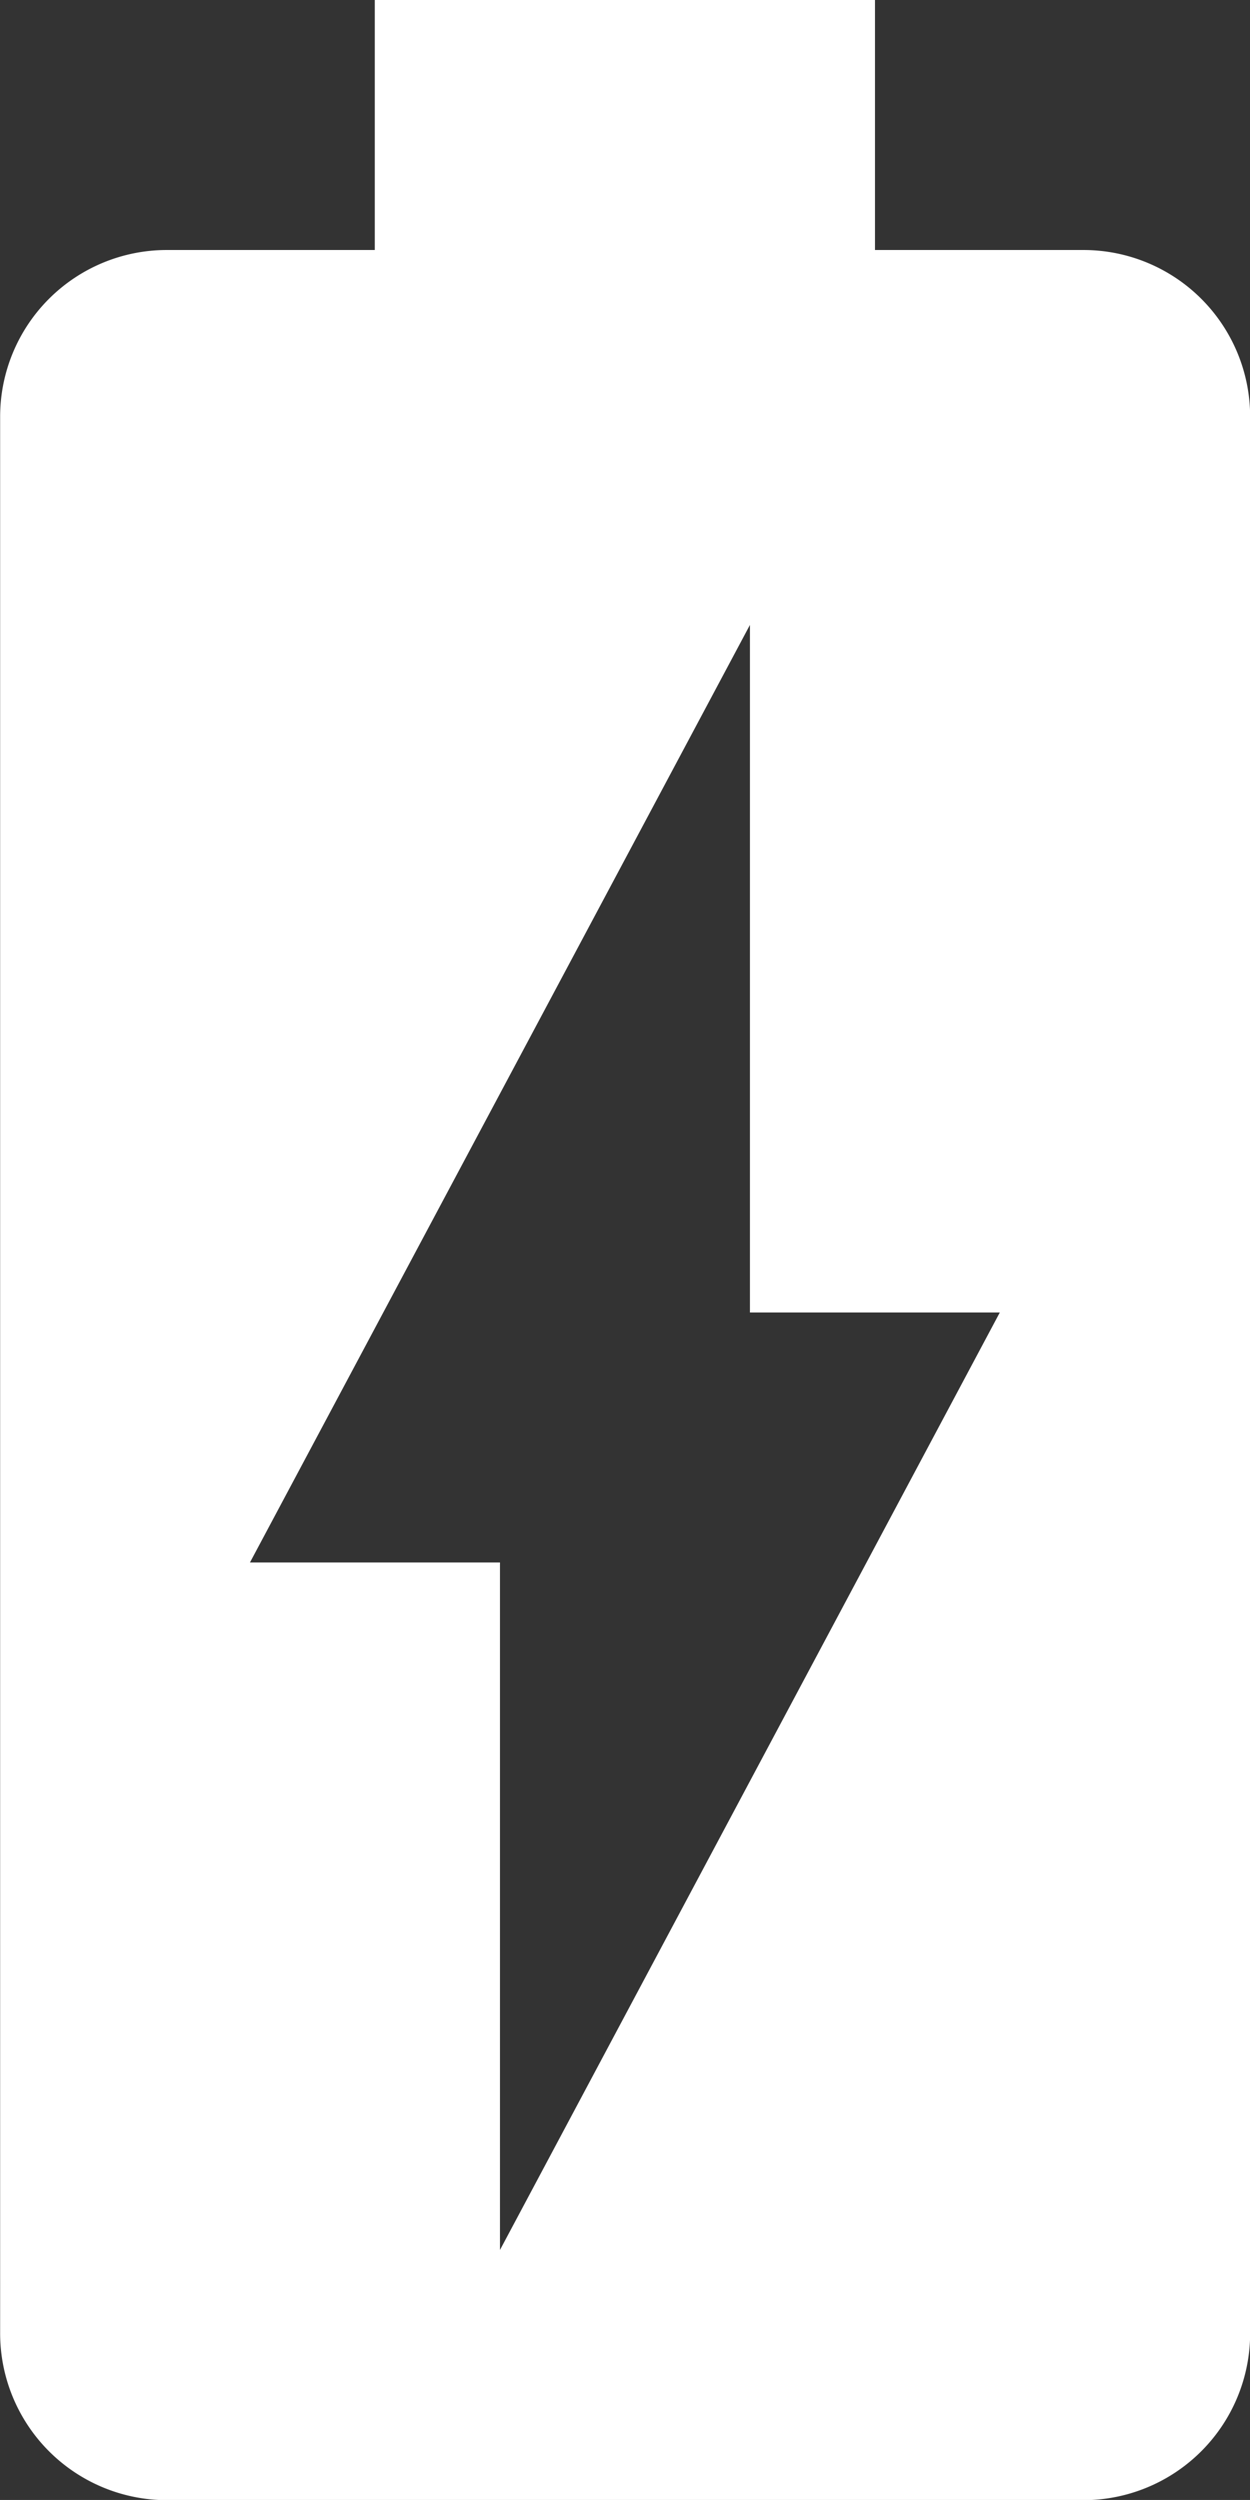
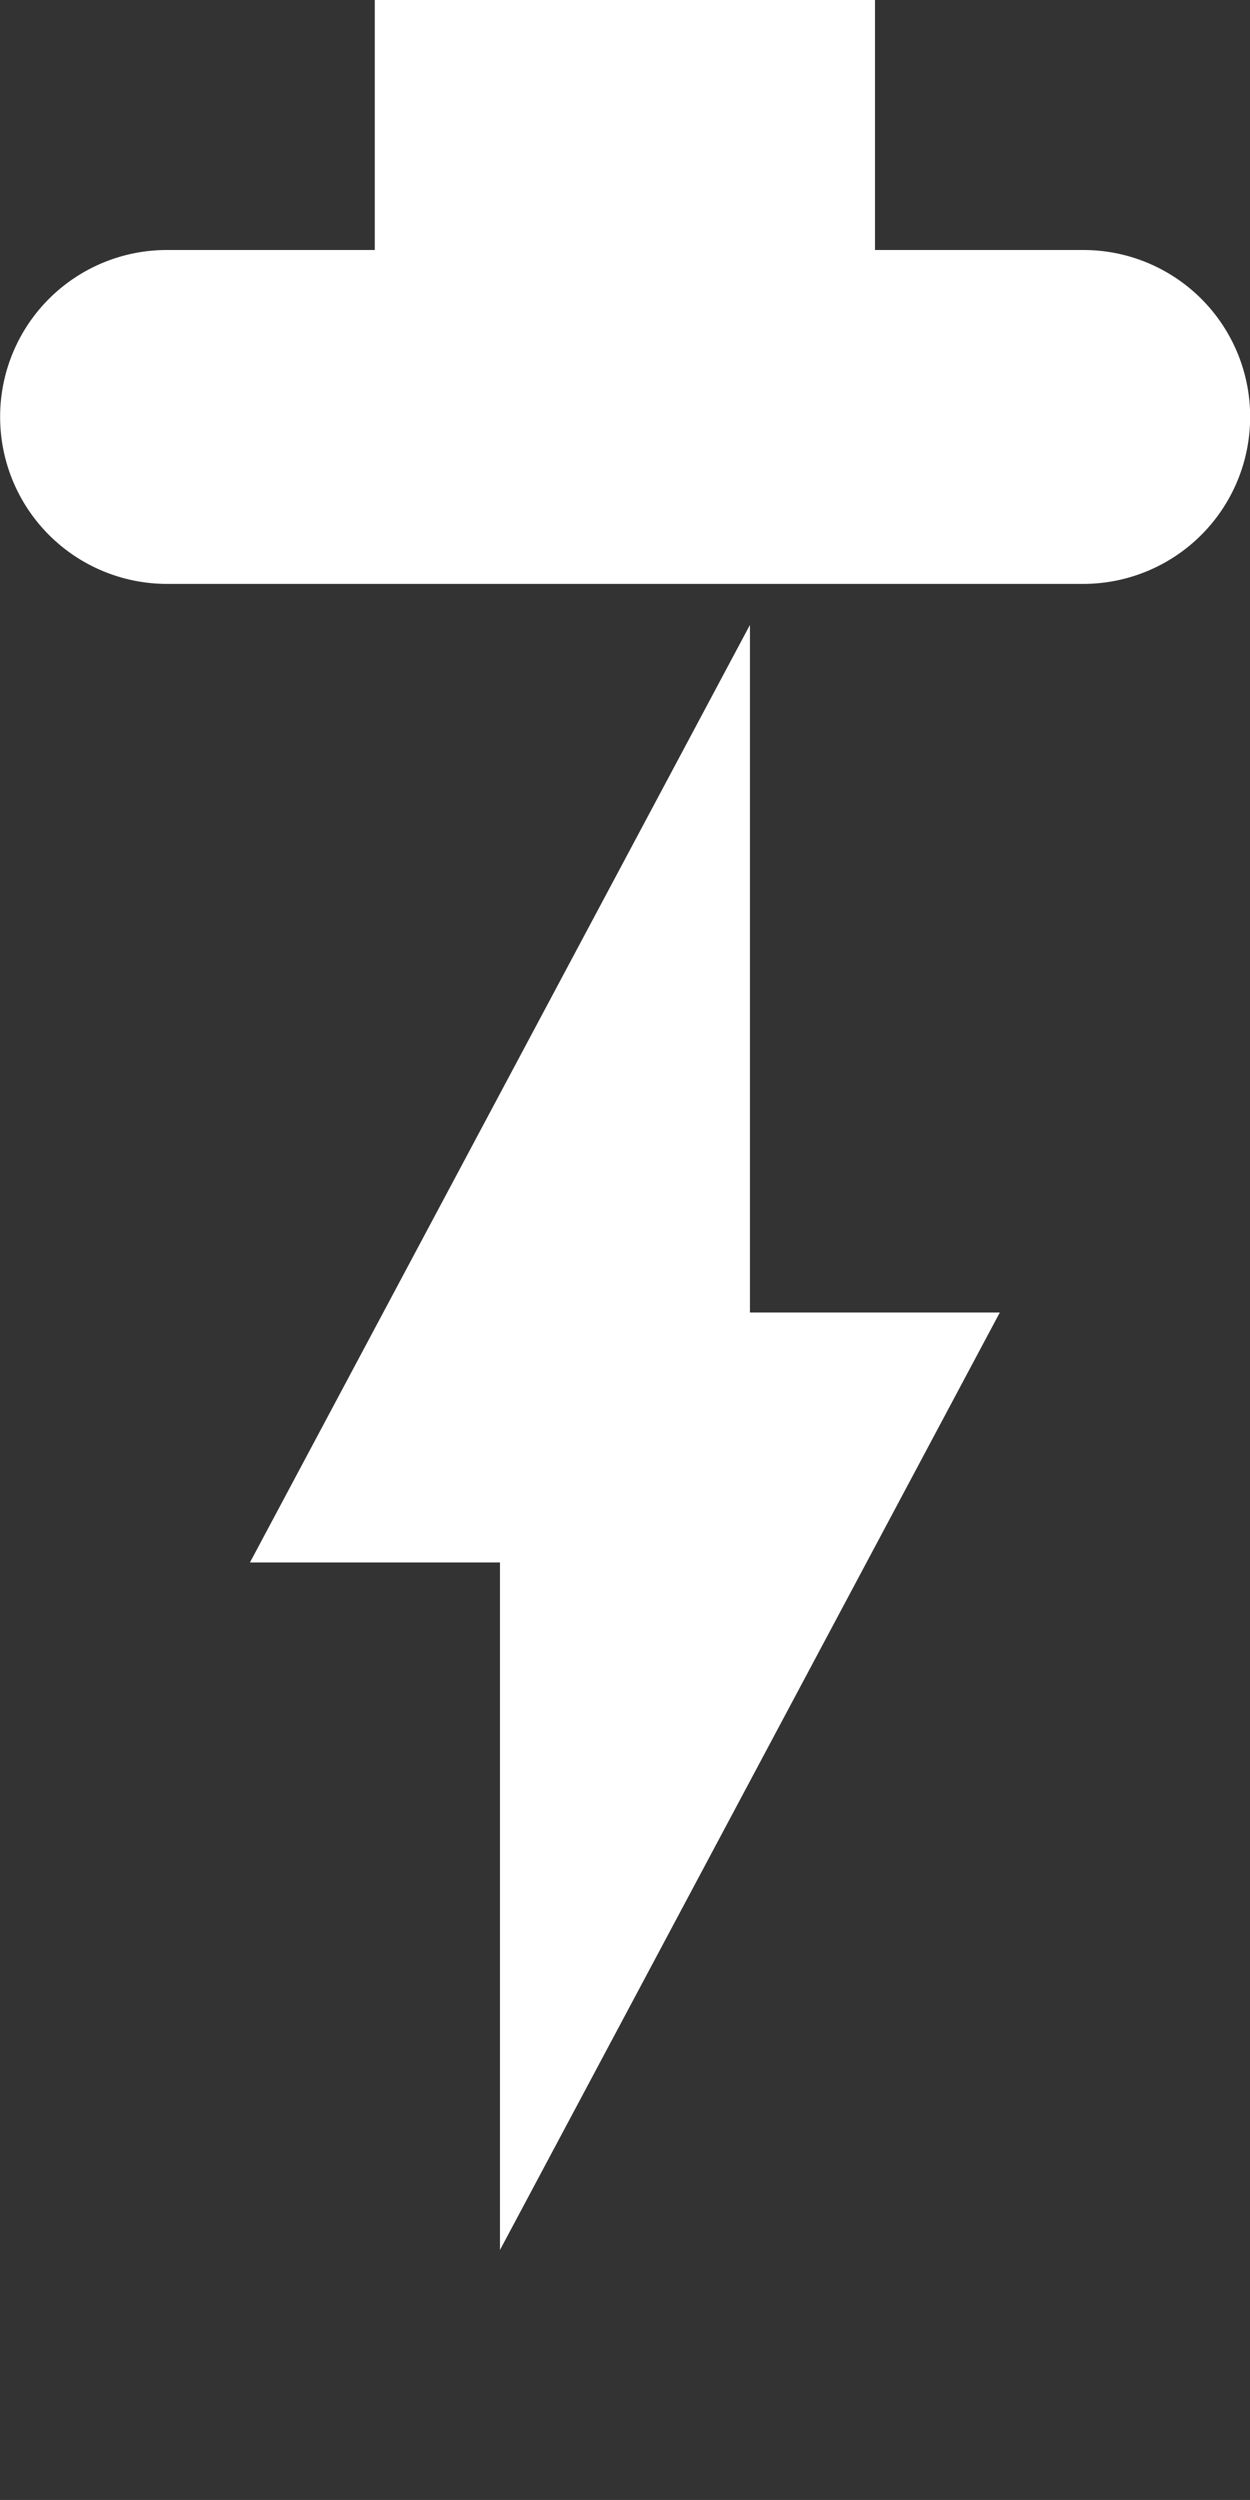
<svg xmlns="http://www.w3.org/2000/svg" width="27.599" height="55.197" viewBox="0 0 27.599 55.197">
  <rect x="0" y="0" width="27.599" height="55.197" fill="#333333" stroke="none" />
  <defs>
    <style>.a{fill:#fff;}</style>
  </defs>
-   <path class="a" d="M34.052,7.77H29.444V2.25H18.4V7.77H13.8a3.681,3.681,0,0,0-3.672,3.672v42.31a3.686,3.686,0,0,0,3.672,3.7H34.027a3.686,3.686,0,0,0,3.7-3.672V11.441A3.681,3.681,0,0,0,34.052,7.77ZM21.164,51.928V36.748h-5.52l11.039-20.7V31.229H32.2Z" transform="translate(-10.125 -2.25)" />
+   <path class="a" d="M34.052,7.77H29.444V2.25H18.4V7.77H13.8a3.681,3.681,0,0,0-3.672,3.672a3.686,3.686,0,0,0,3.672,3.7H34.027a3.686,3.686,0,0,0,3.7-3.672V11.441A3.681,3.681,0,0,0,34.052,7.77ZM21.164,51.928V36.748h-5.52l11.039-20.7V31.229H32.2Z" transform="translate(-10.125 -2.25)" />
</svg>